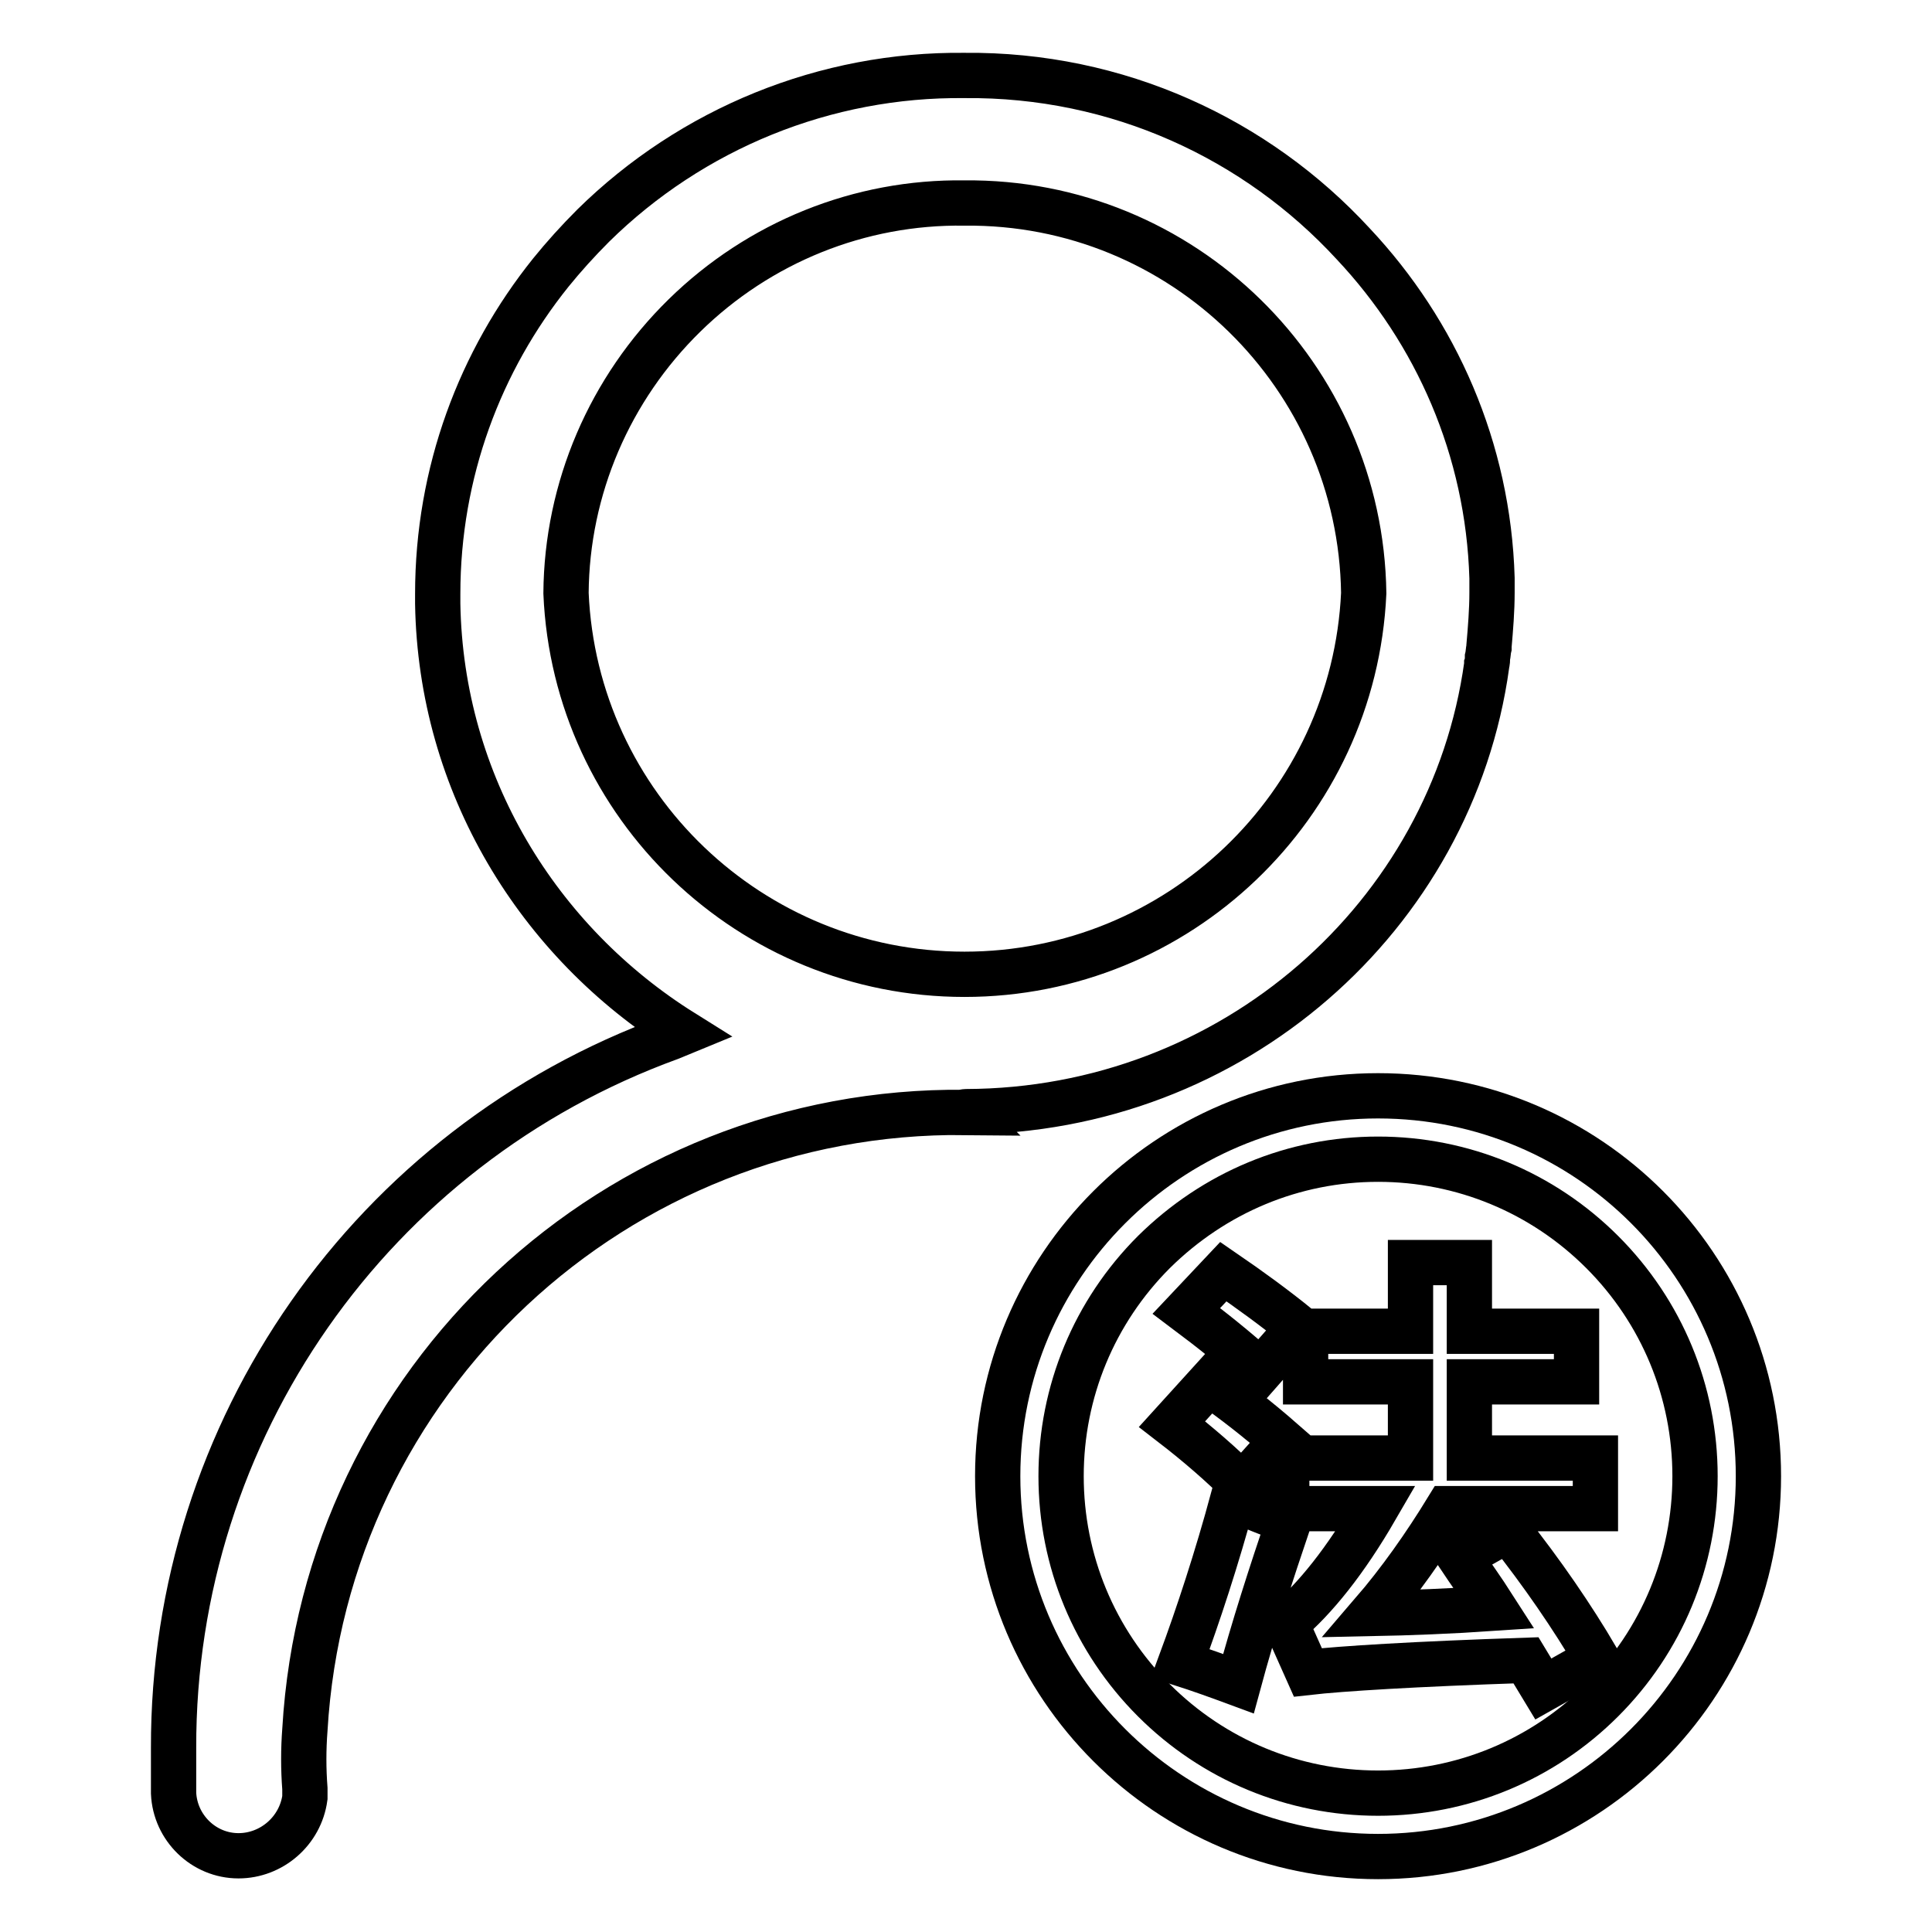
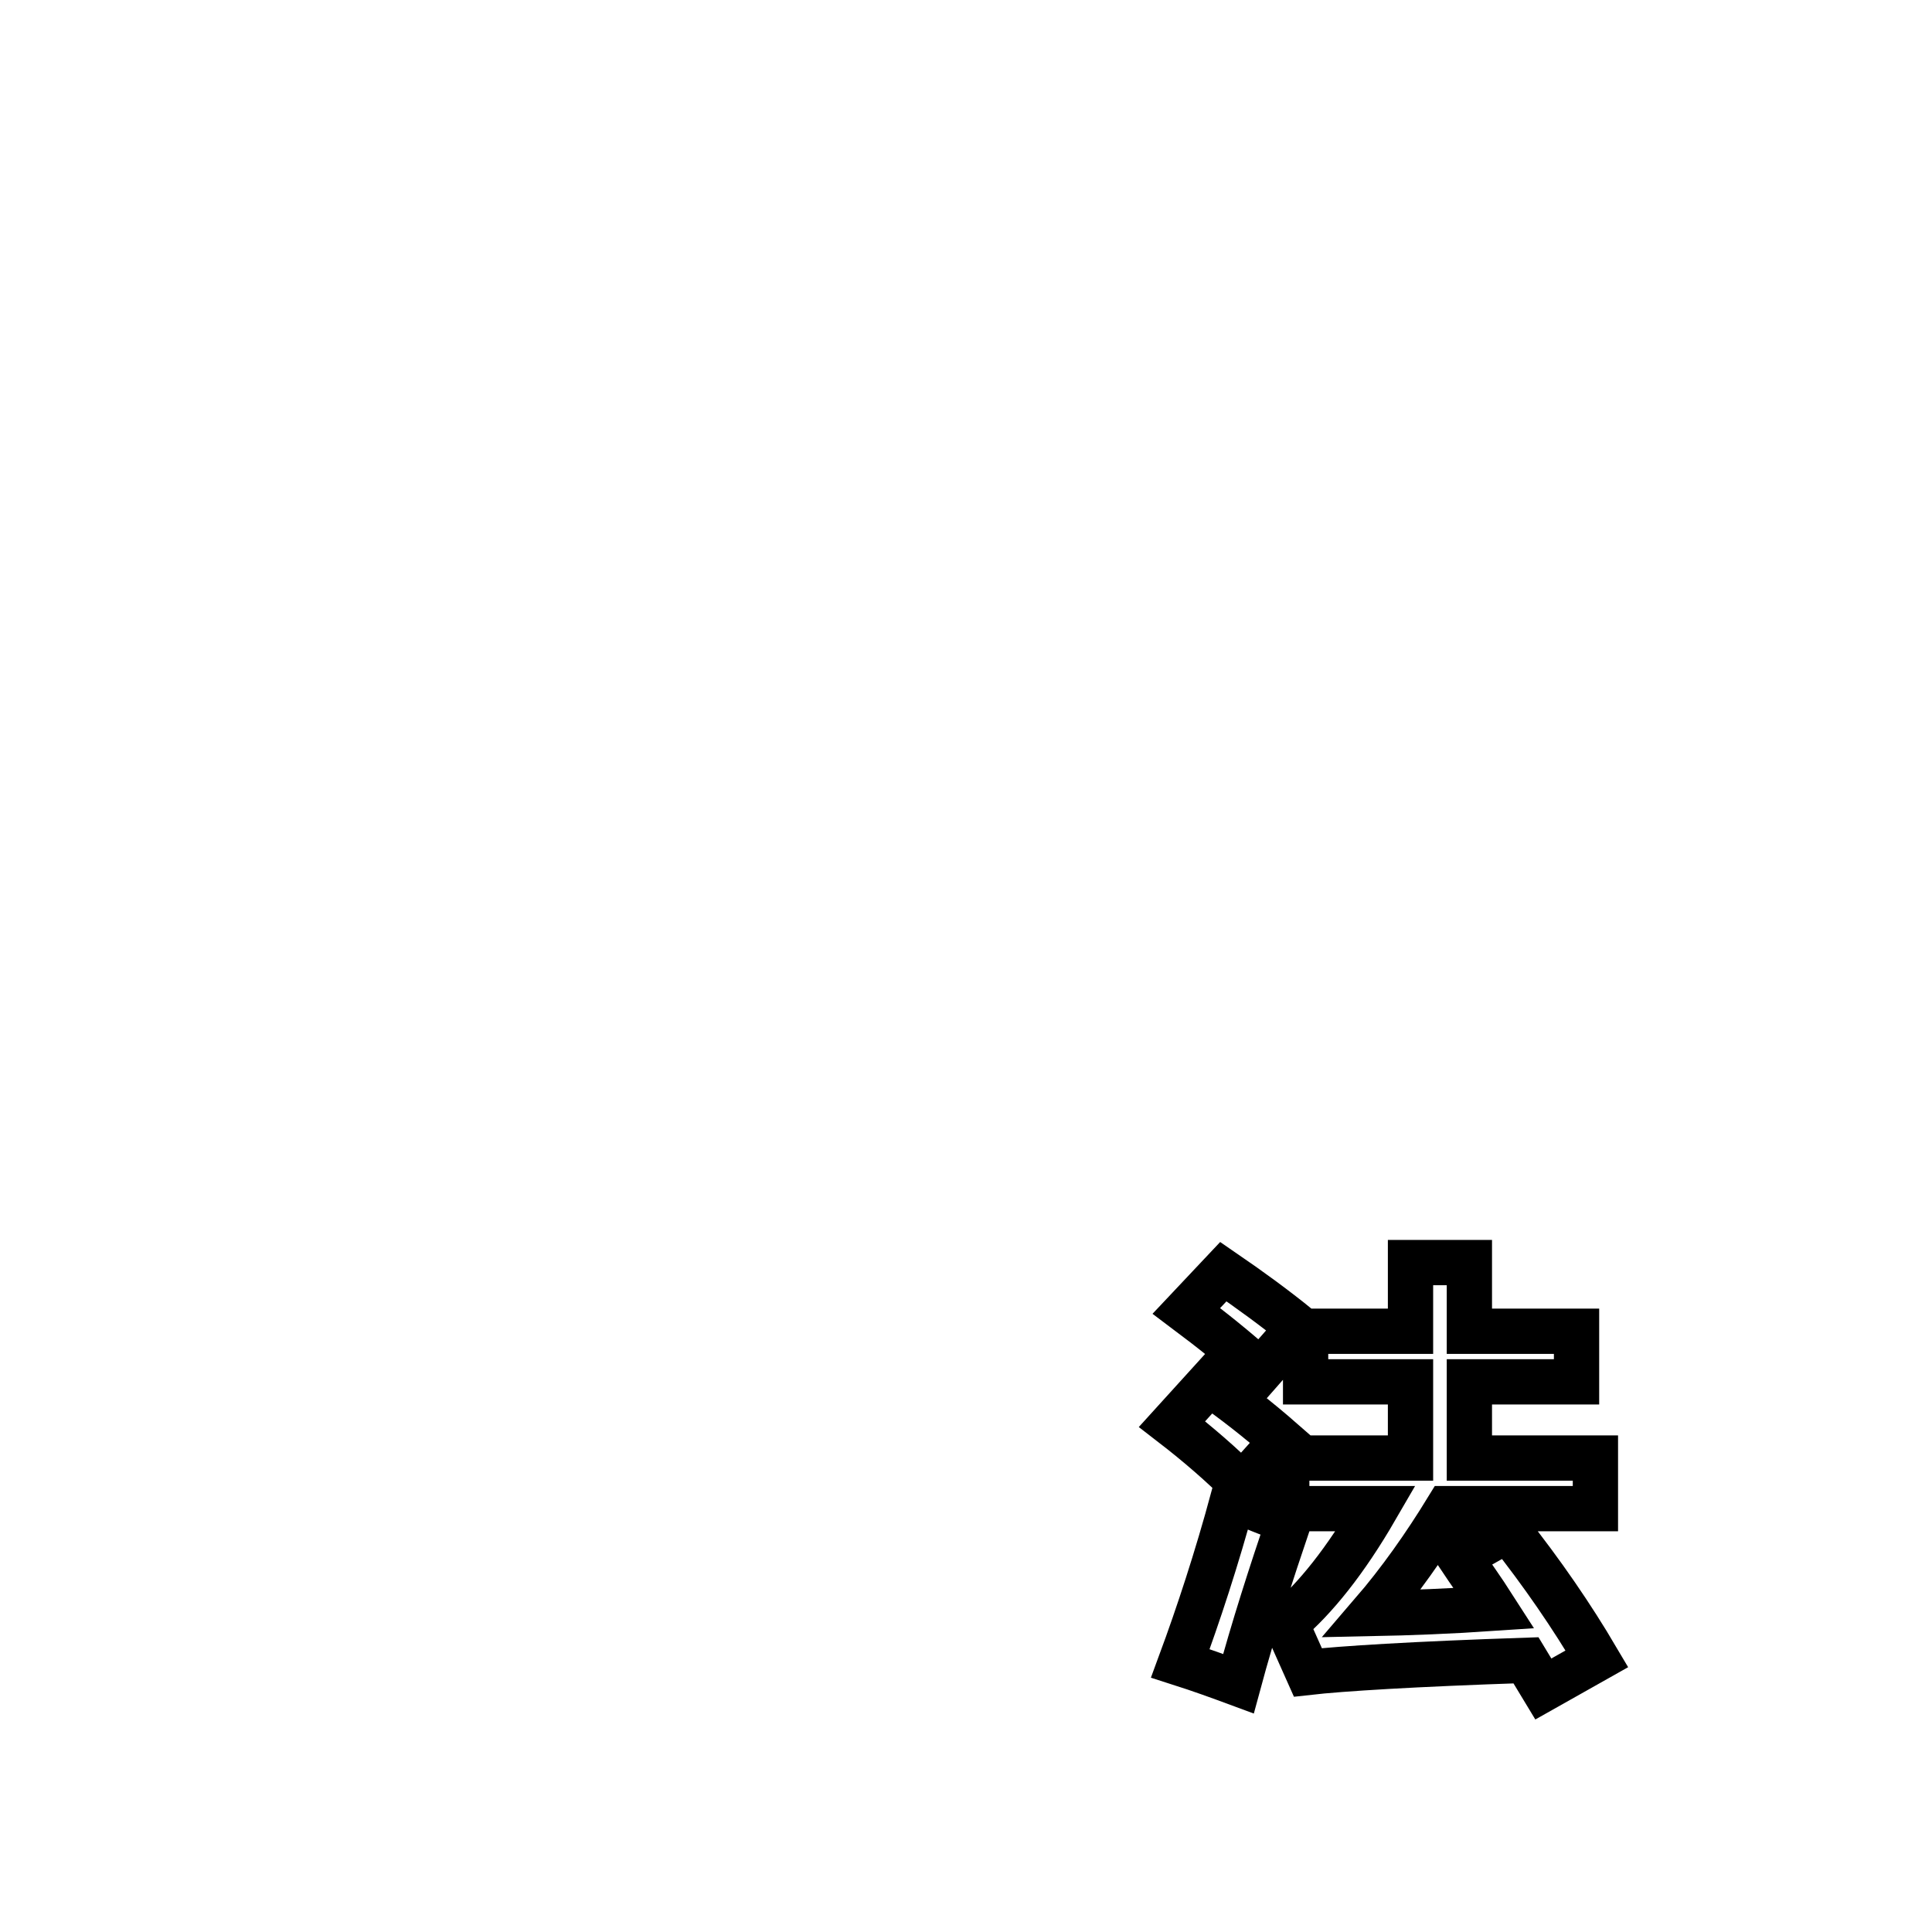
<svg xmlns="http://www.w3.org/2000/svg" version="1.1" x="0px" y="0px" viewBox="0 0 256 256" enable-background="new 0 0 256 256" xml:space="preserve">
  <g>
-     <path stroke-width="6" fill-opacity="0" stroke="#000000" d="M128,147.3c35.3-0.1,64.4-25.9,69-59.2V88c0.1-0.3,0.1-0.6,0.1-0.9c0.1-0.4,0.1-0.9,0.2-1.3 c0-0.1,0-0.1,0-0.2c0.2-2.3,0.4-4.7,0.4-7.1c0-0.5,0-0.9,0-1.4v-0.3v-0.2c-0.5-17.1-7.4-32.6-18.4-44.3 C166.5,18.4,148.1,9.8,127.8,10c-18.4-0.2-36.1,7-49.2,19.9c-2,2-3.9,4.1-5.6,6.2c-9.4,11.7-15,26.5-15,42.6v0.1c0,0.4,0,0.8,0,1.2 c0.4,23.9,13.3,44.8,32.5,56.8l-1.7,0.7c-39.6,14.4-65.9,52-65.8,94.1v6c0.2,4.6,4,8.3,8.6,8.3c4.4,0,8.2-3.3,8.8-7.7V237 c-0.2-2.6-0.2-5.2,0-7.8c2.7-46.3,41.2-82.3,87.5-81.8C127.8,147.3,127.9,147.3,128,147.3z M127.8,129.1 c-28.3,0-51.6-22.3-52.8-50.5c0.1-13.9,5.8-27.1,15.7-36.8c9.9-9.7,23.2-15.1,37.1-14.9c28.9-0.3,52.5,22.9,52.9,51.7 C179.4,106.8,156.1,129.1,127.8,129.1z" />
-     <path stroke-width="6" fill-opacity="0" stroke="#000000" d="M182.6,153.6c11.2,0,21.8,4.4,29.7,12.3s12.3,18.5,12.3,29.7s-4.4,21.8-12.3,29.7 c-7.9,7.9-18.5,12.3-29.7,12.3c-11.2,0-21.8-4.4-29.7-12.3c-7.9-7.9-12.3-18.5-12.3-29.7s4.4-21.8,12.3-29.7 C160.9,158,171.4,153.6,182.6,153.6 M182.6,145.2c-27.8,0-50.4,22.6-50.4,50.4c0,27.8,22.6,50.4,50.4,50.4 c27.8,0,50.4-22.6,50.4-50.4C233,167.8,210.5,145.2,182.6,145.2z" />
    <path stroke-width="6" fill-opacity="0" stroke="#000000" d="M160.2,183.3c3.3,2.3,6.5,4.8,9.7,7.6l-5.3,5.9c-2.7-2.7-5.8-5.4-9.3-8.1L160.2,183.3L160.2,183.3z  M163.4,198.5c2.2,1.1,4.7,2.1,7.4,3c-2.4,7.1-4.7,14.2-6.7,21.6c-2.7-1-5.2-1.9-7.7-2.7C158.8,213.9,161.2,206.6,163.4,198.5z  M162.1,168.5c3.5,2.4,6.8,4.8,10,7.4l-5.1,5.8c-3.3-3-6.6-5.6-9.8-8L162.1,168.5z M199.8,202.7c4.6,5.8,8.5,11.5,11.8,17.1l-7.1,4 l-2.3-3.8c-14.9,0.5-24.5,1.1-28.9,1.6l-2.9-6.5c3.9-3.3,7.9-8.3,11.9-15.2h-11.8v-6.7h16.4v-10.1H173v-6.7h13.9v-9.1h7.8v9.1h14.2 v6.7h-14.2v10.1h16.7v6.7h-19.6c-3,4.9-6.3,9.6-10,13.9c4.9-0.1,10.3-0.3,16.2-0.7c-1.6-2.5-3.2-4.7-4.6-6.8L199.8,202.7 L199.8,202.7z" />
  </g>
</svg>